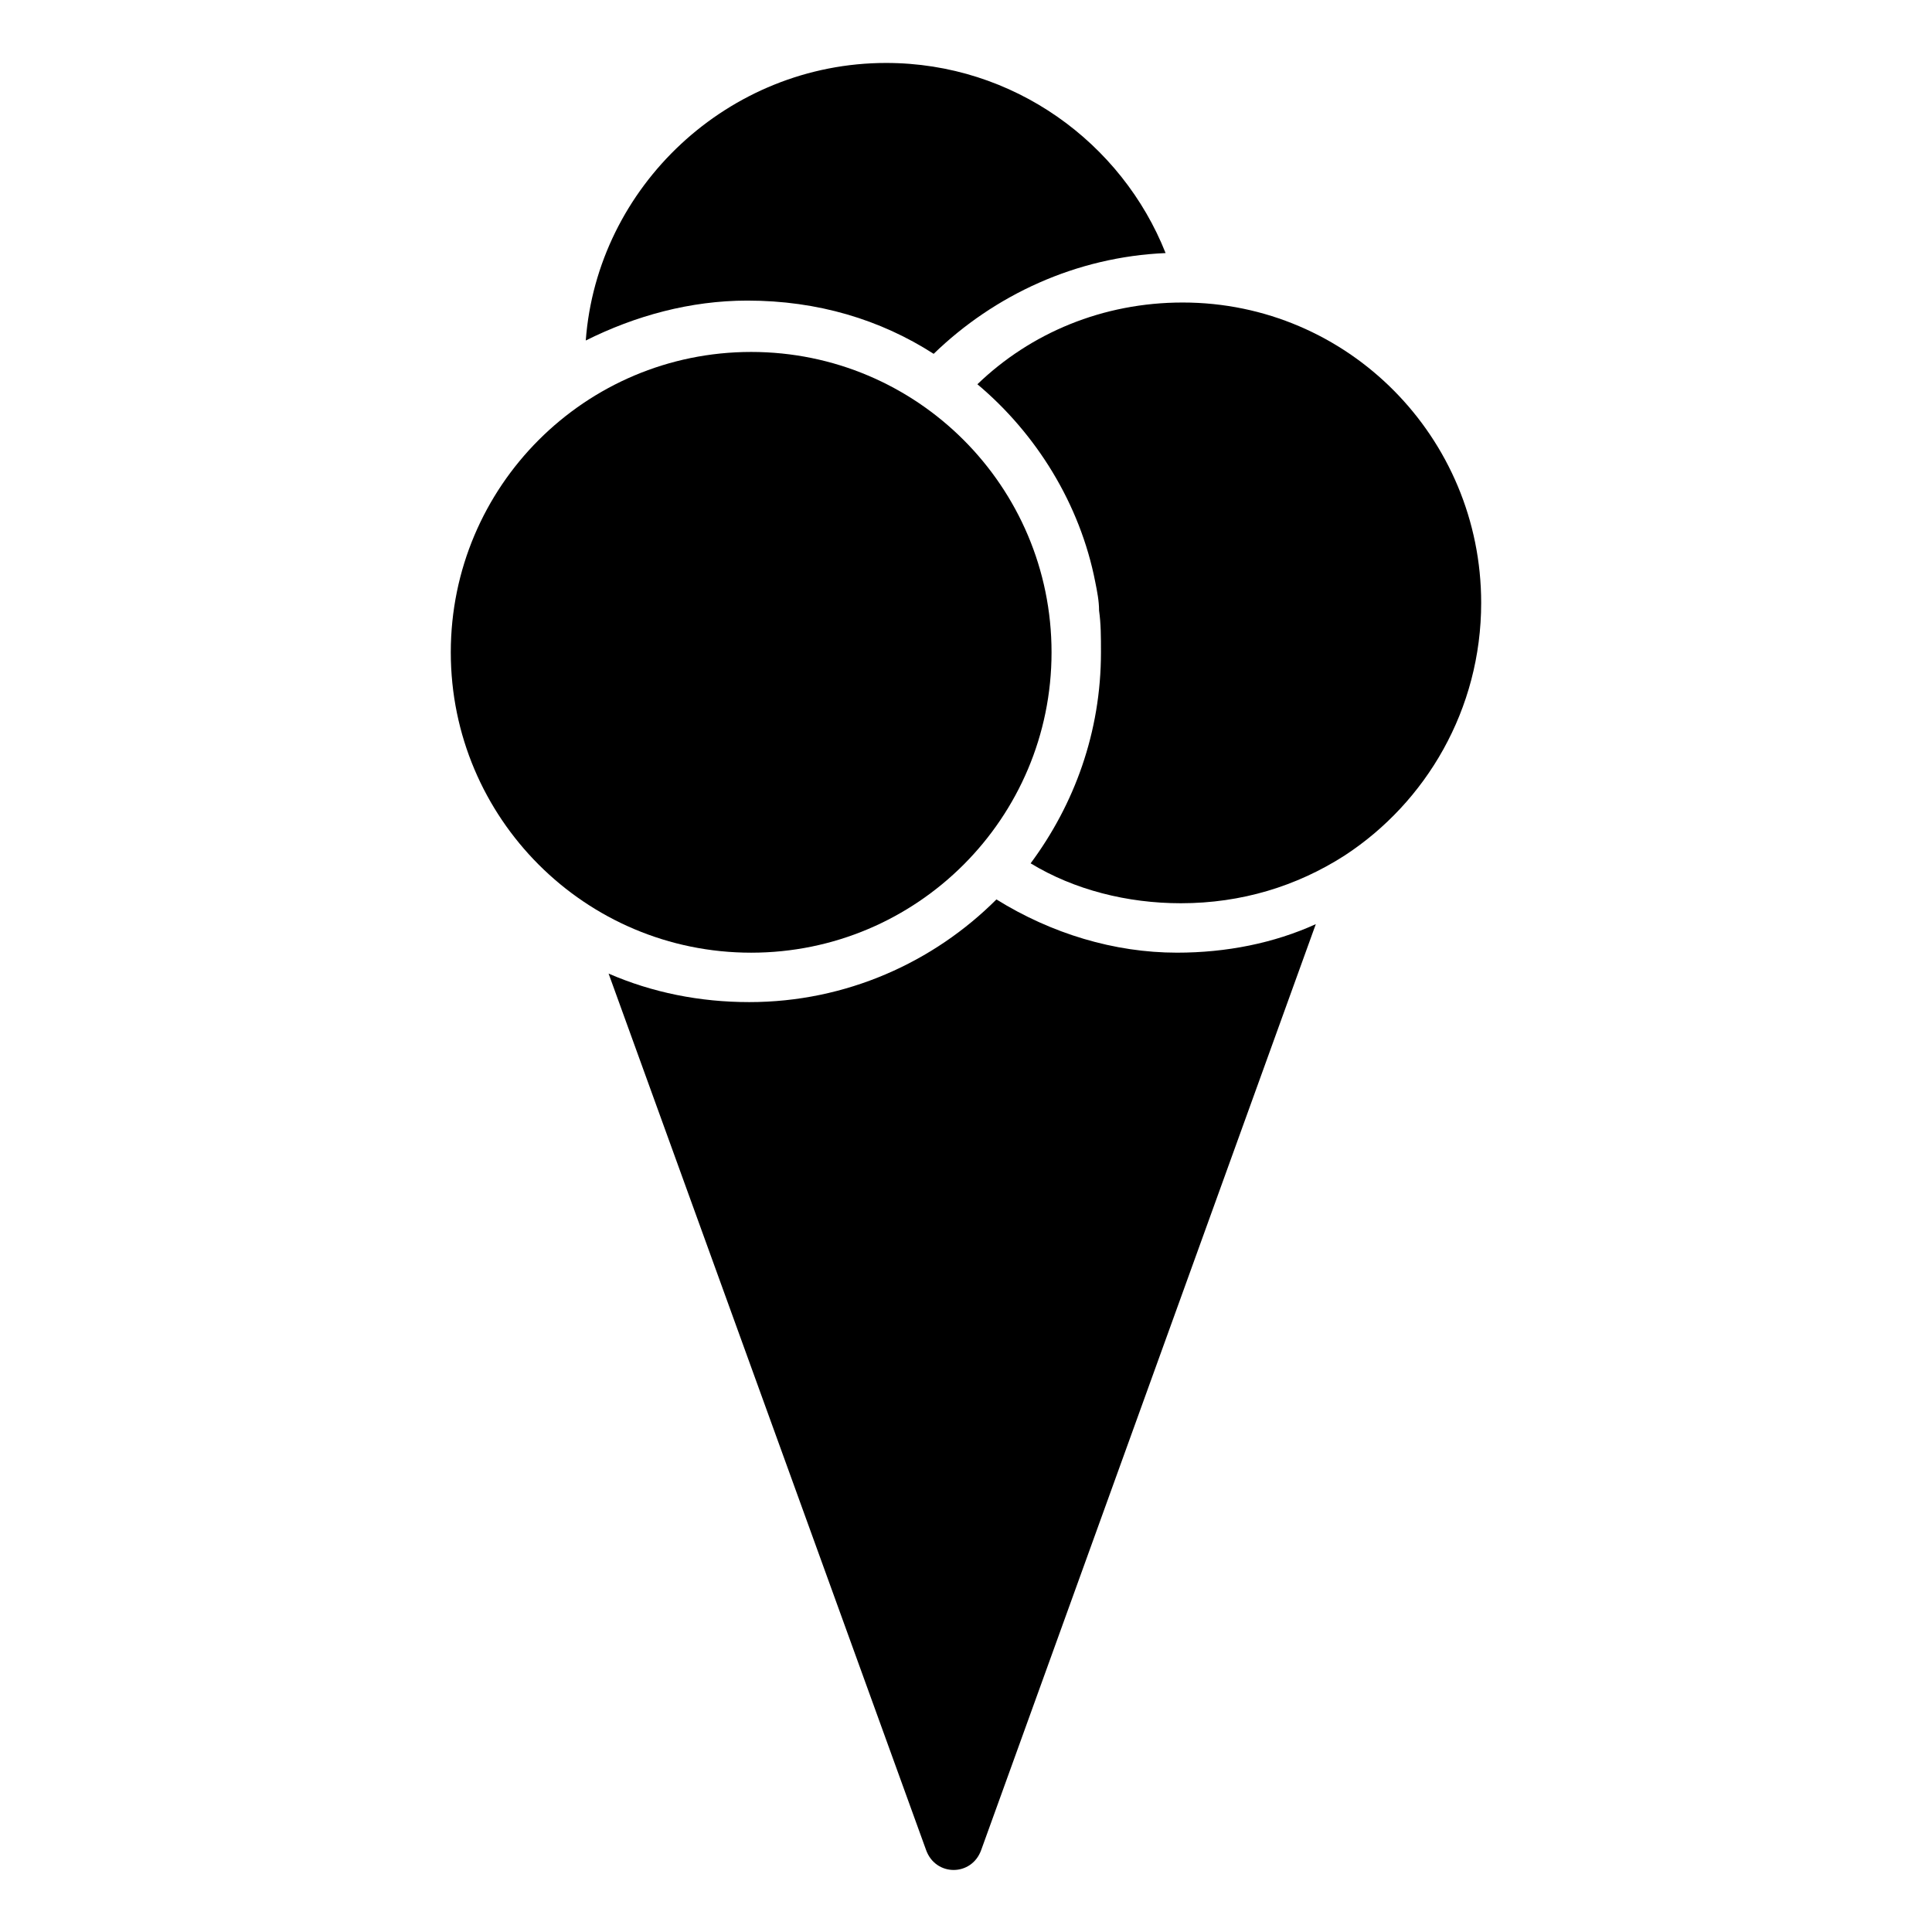
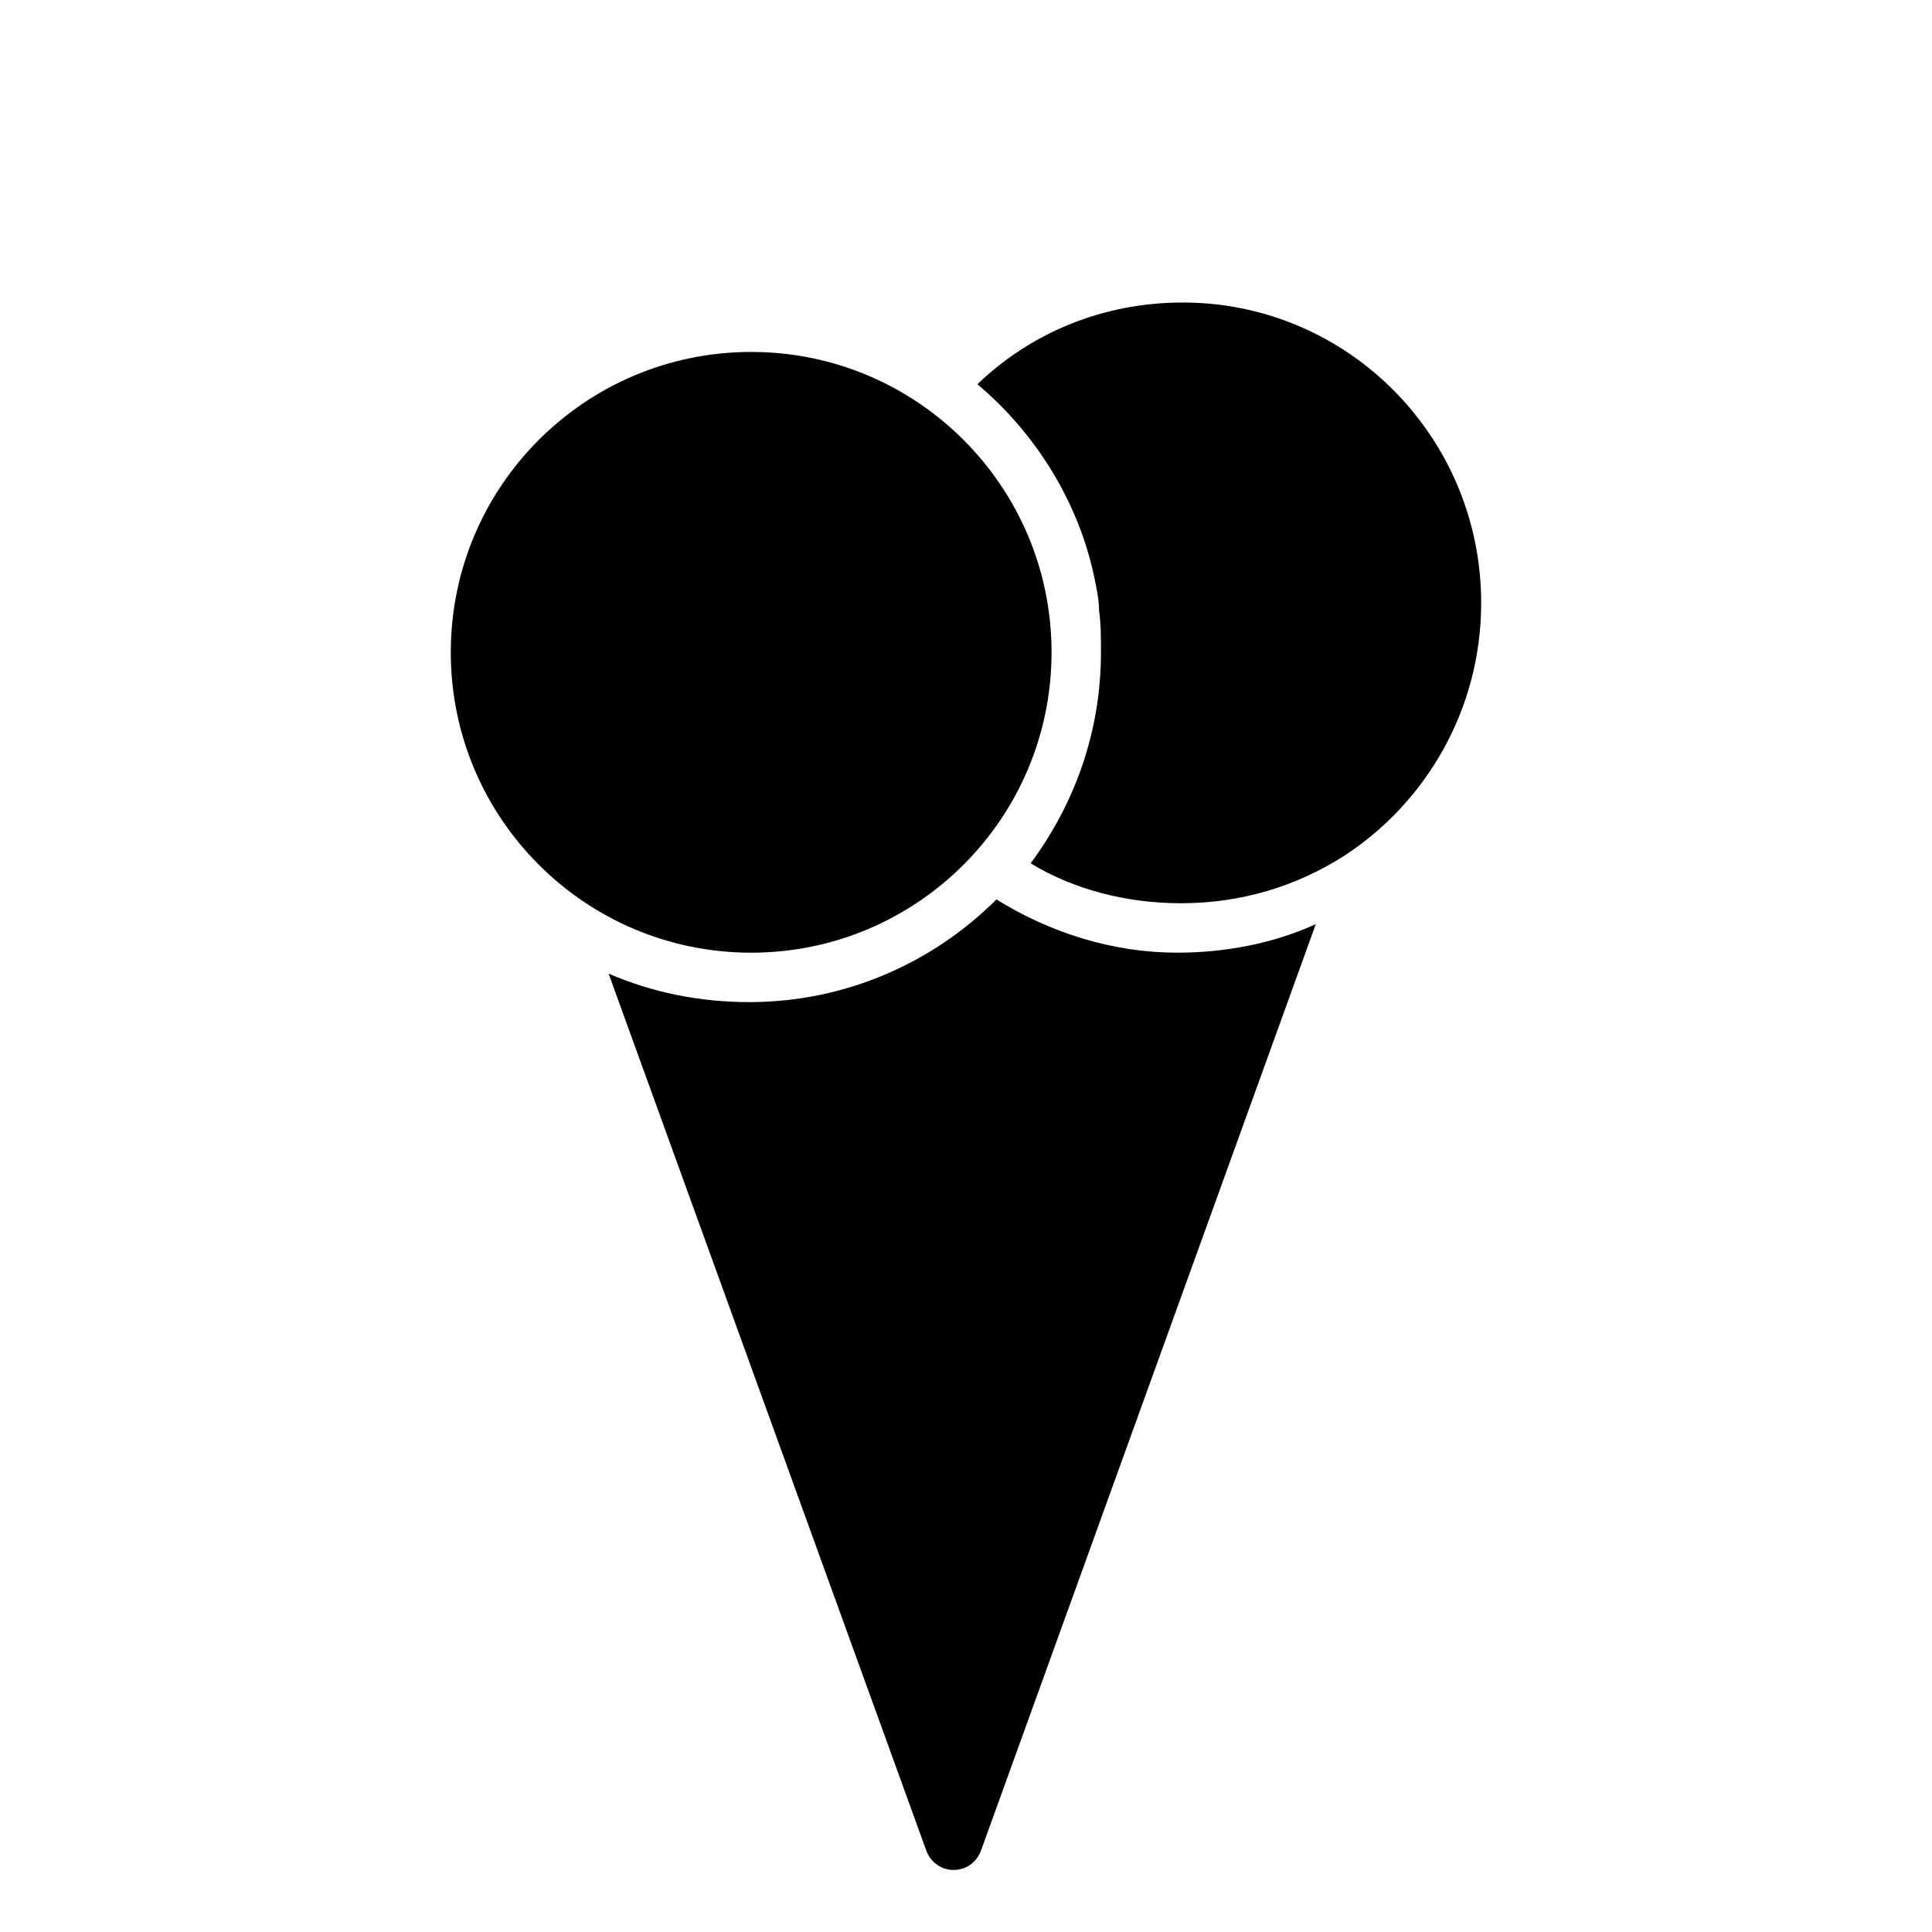
<svg xmlns="http://www.w3.org/2000/svg" fill="#000000" width="800px" height="800px" version="1.1" viewBox="144 144 512 512">
  <g>
    <path d="m408.06 382.36c-16.625 16.625-39.801 27.207-65.496 27.207-13.098 0-25.695-2.519-37.281-7.559l84.137 232.26c2.519 7.055 12.09 7.055 14.609 0l88.672-245.36c-11.082 5.039-23.68 7.559-36.777 7.559-16.625 0-33.25-5.039-47.863-14.109z" />
-     <path d="m391.43 237.77c16.121-15.617 37.785-25.695 61.465-26.703-11.586-29.223-40.305-50.383-74.059-50.383-41.816 0-76.578 32.746-79.602 73.555 13.098-6.551 27.711-10.578 42.824-10.578 18.641 0 35.266 5.039 49.371 14.109z" />
-     <path d="m457.43 224.17c-0.504 0-0.504 0 0 0-21.16 0-40.305 8.062-54.41 21.664 15.617 13.098 27.207 31.738 31.234 52.395 0.504 2.519 1.008 5.039 1.008 7.559 0.504 3.527 0.504 7.055 0.504 11.082 0 21.16-7.055 40.305-18.641 55.922 11.586 7.055 25.695 10.578 39.801 10.578 16.121 0 30.73-4.535 43.328-12.594 21.664-14.105 36.273-38.793 36.273-67.008 0-43.824-35.266-79.598-79.098-79.598z" />
+     <path d="m457.43 224.17c-0.504 0-0.504 0 0 0-21.16 0-40.305 8.062-54.41 21.664 15.617 13.098 27.207 31.738 31.234 52.395 0.504 2.519 1.008 5.039 1.008 7.559 0.504 3.527 0.504 7.055 0.504 11.082 0 21.16-7.055 40.305-18.641 55.922 11.586 7.055 25.695 10.578 39.801 10.578 16.121 0 30.73-4.535 43.328-12.594 21.664-14.105 36.273-38.793 36.273-67.008 0-43.824-35.266-79.598-79.098-79.598" />
    <path d="m422.67 316.87c0 43.961-35.641 79.602-79.605 79.602-43.961 0-79.602-35.641-79.602-79.602 0-43.965 35.641-79.602 79.602-79.602 43.965 0 79.605 35.637 79.605 79.602" />
  </g>
</svg>